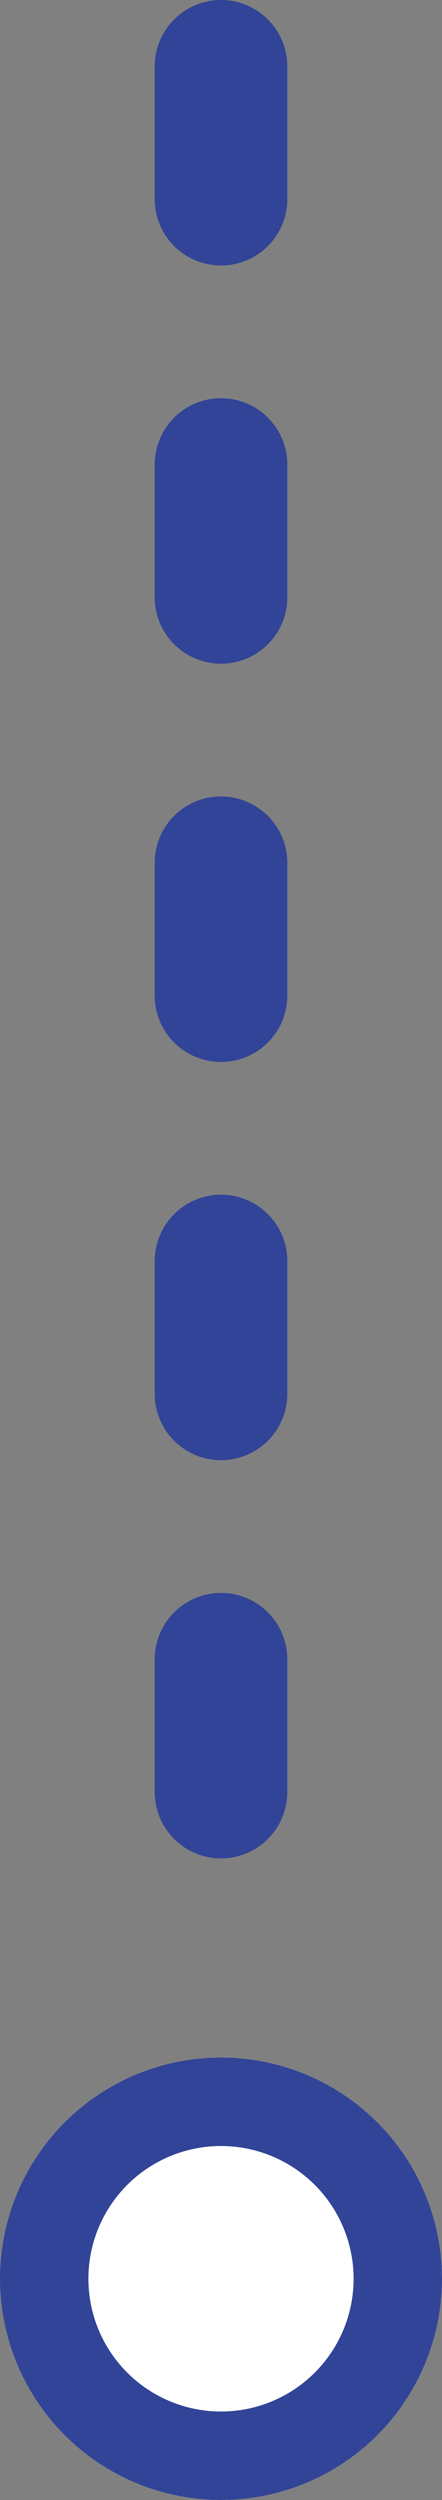
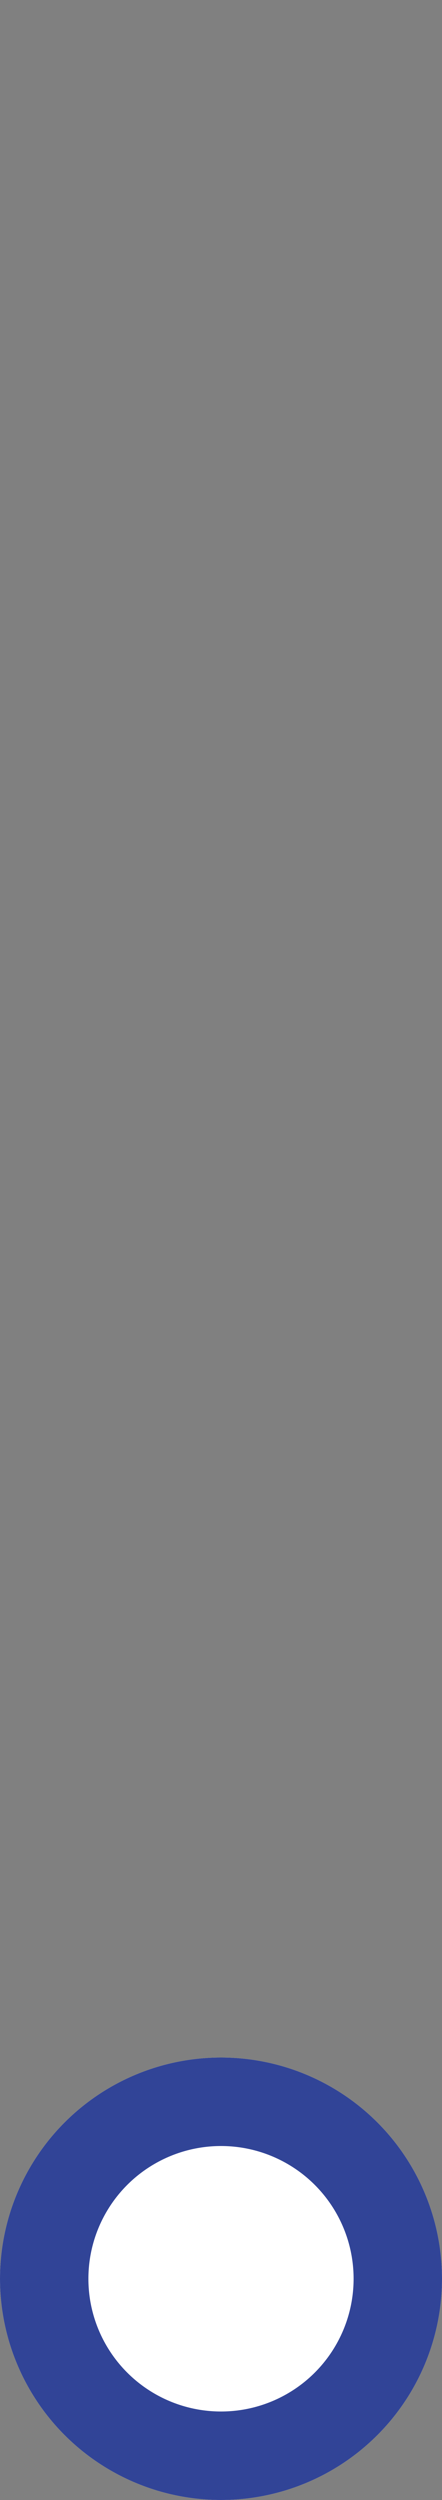
<svg xmlns="http://www.w3.org/2000/svg" width="10" height="56.5" viewBox="0 0 10 56.5">
  <rect x="0" y="0" width="10" height="56.5" fill="#808080" stroke="none" />
  <g transform="translate(-695 -5754.5)">
-     <path d="M571,4913v40.25" transform="translate(129 843)" fill="none" stroke="#314497" stroke-linecap="round" stroke-width="3" stroke-dasharray="3 6" />
    <g transform="translate(695 5801)" fill="#fff" stroke="#314497" stroke-width="2">
      <circle cx="5" cy="5" r="5" stroke="none" />
      <circle cx="5" cy="5" r="4" fill="none" />
    </g>
  </g>
</svg>